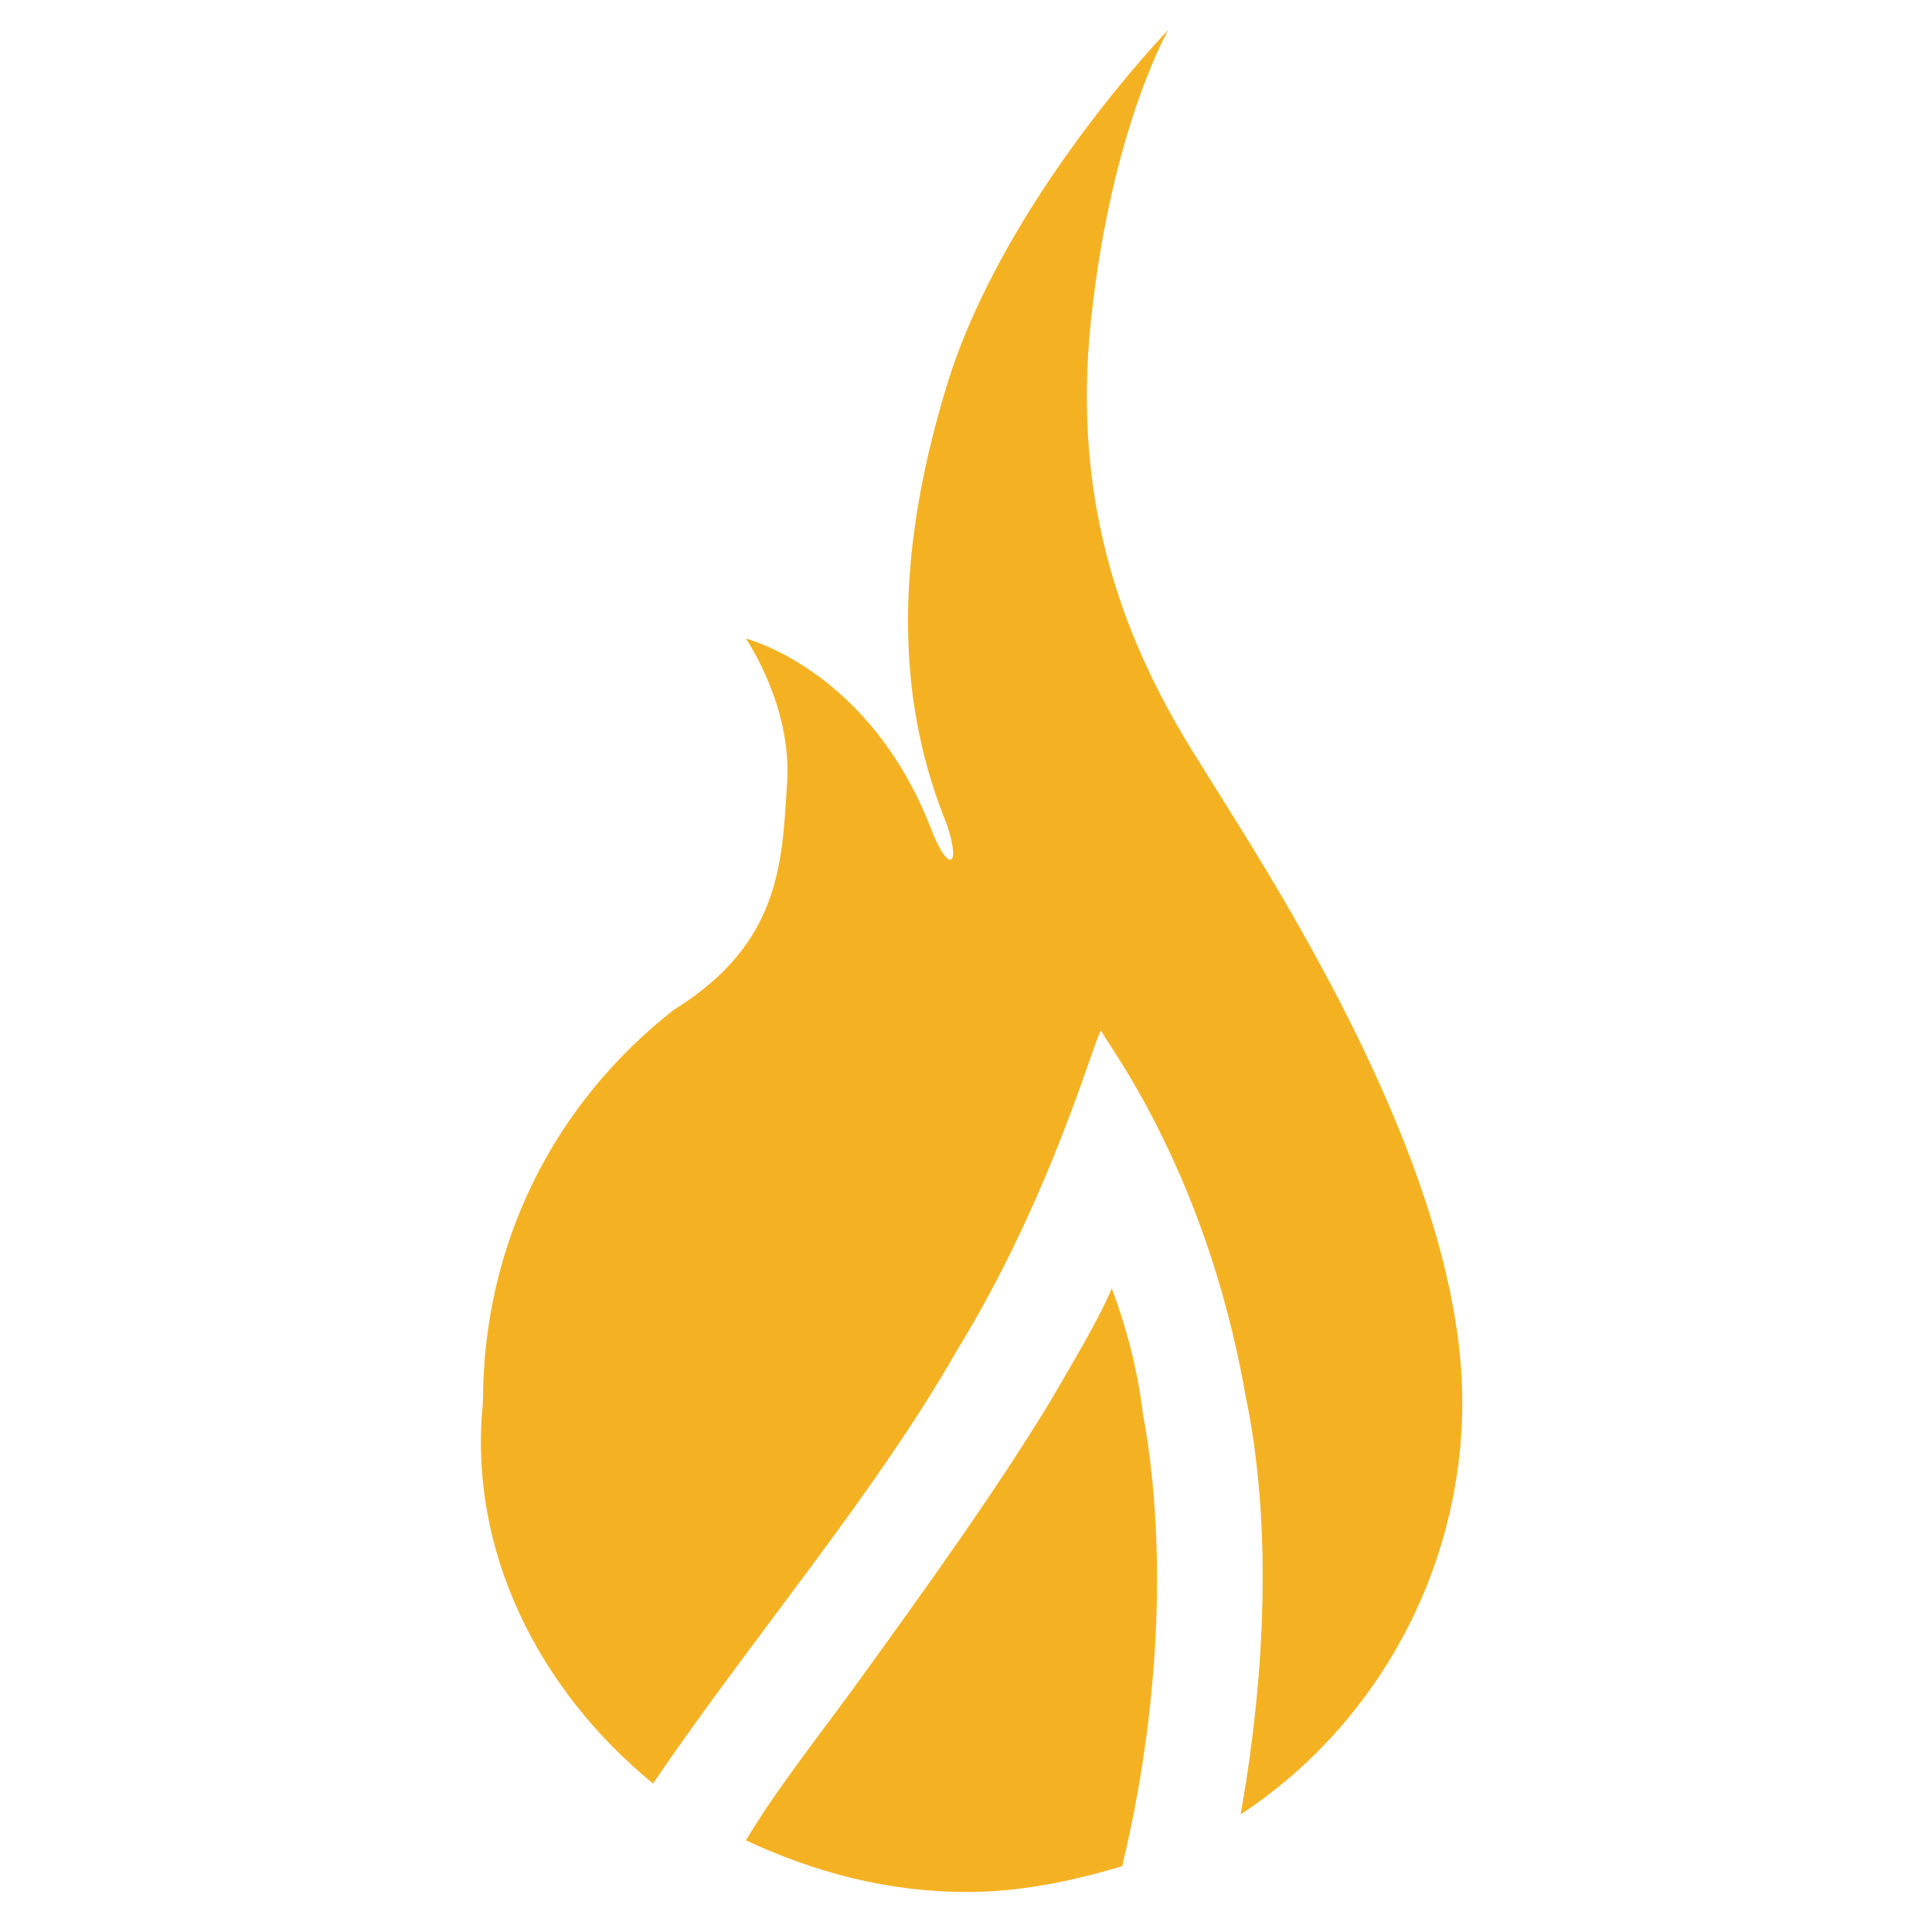
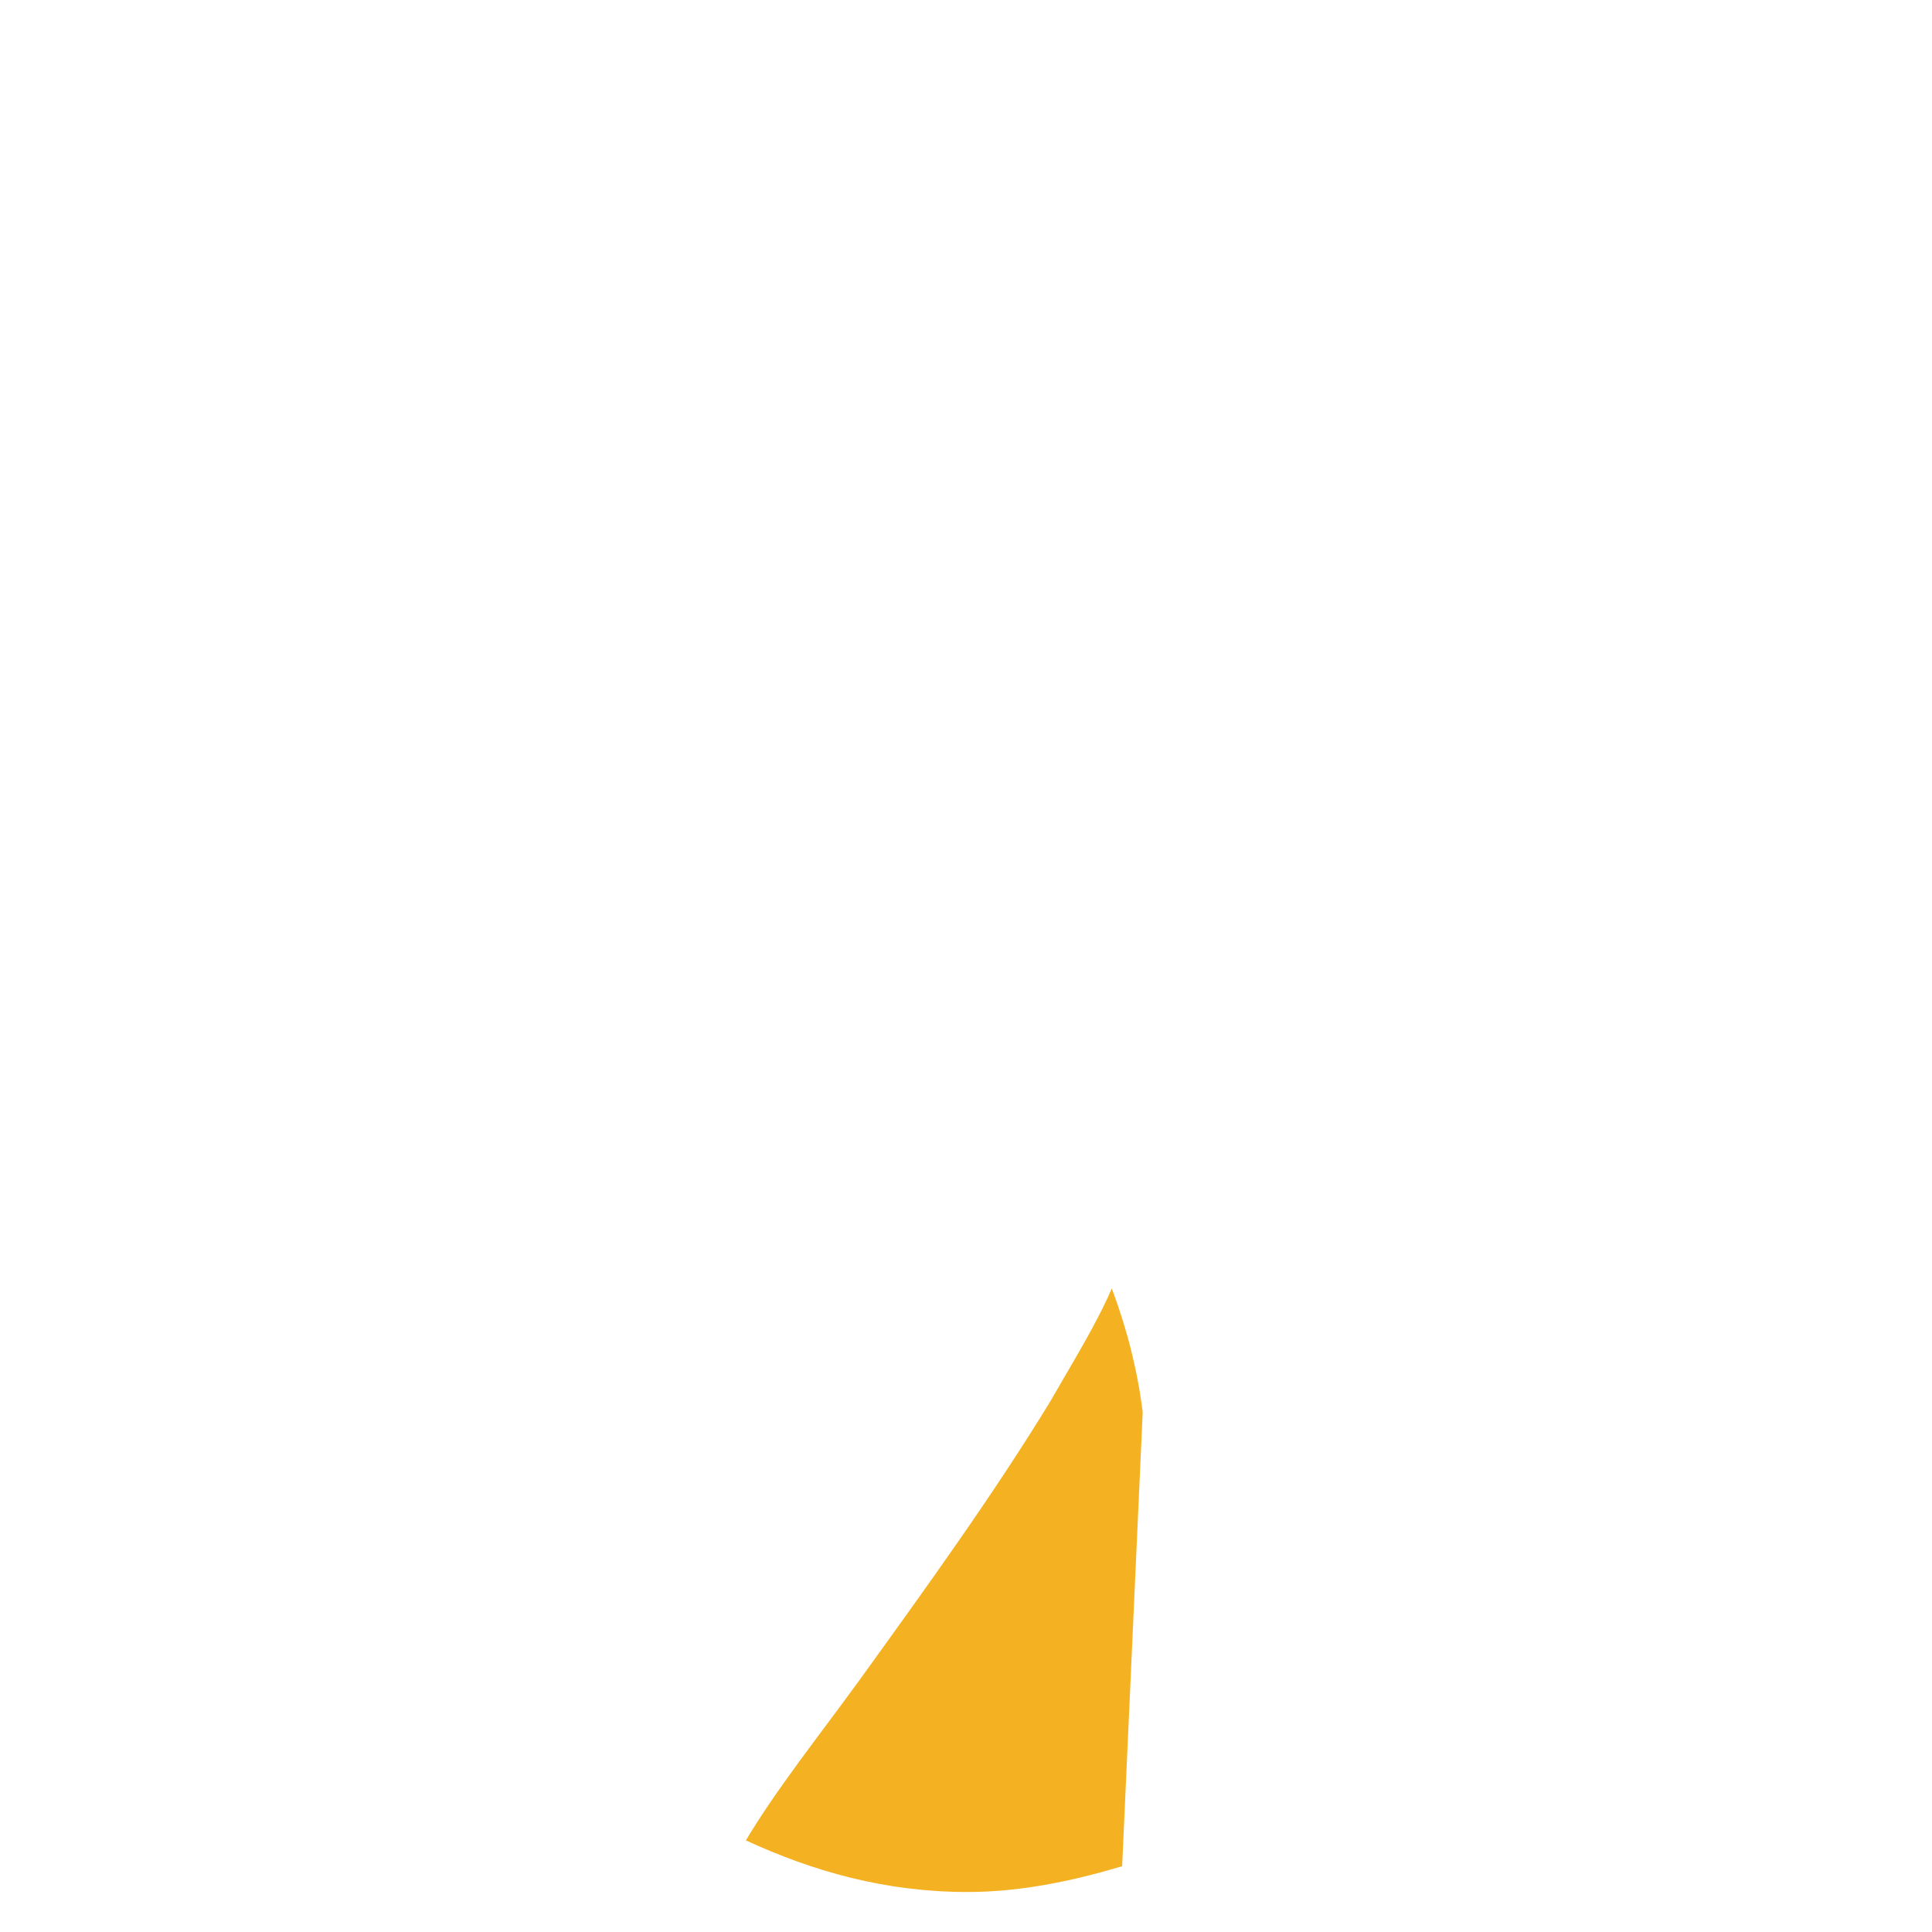
<svg xmlns="http://www.w3.org/2000/svg" version="1.1" viewBox="0 0 78 78" height="78px" width="78px">
  <title>Artboard Copy 2</title>
  <g fill-rule="evenodd" fill="none" stroke-width="1" stroke="none" id="Artboard-Copy-2">
-     <path fill-rule="nonzero" fill="#F4B223" id="Path" d="M46.134,57.015 L46.134,57.015 C45.928,55.349 45.51,53.683 44.886,52.017 C44.263,53.476 43.221,55.143 42.391,56.598 C40.102,60.348 37.396,64.093 34.69,67.843 C33.025,70.133 31.36,72.217 30.112,74.301 C32.818,75.549 35.731,76.385 39.061,76.385 C41.143,76.385 43.226,75.967 45.304,75.343 C46.762,69.302 47.175,62.638 46.134,57.015 L46.134,57.015 Z" />
-     <path fill-rule="nonzero" fill="#F4B223" id="Path" d="M26.365,72.006 C30.319,66.177 35.314,60.348 38.639,54.514 C42.593,48.056 44.258,41.603 44.469,41.603 C44.263,41.603 48.629,46.808 50.294,56.387 C51.335,61.385 51.125,67.421 50.088,73.25 C55.496,69.711 59.037,63.464 59.037,56.593 C59.037,46.803 50.712,34.52 48.423,30.771 C45.51,26.19 43.221,20.567 44.052,12.865 C44.882,5.159 47.171,1.202 47.171,1.202 C47.171,1.202 40.511,8.073 38.222,15.573 C35.933,23.069 36.351,28.691 38.222,33.272 C38.846,35.149 38.222,35.149 37.598,33.483 C35.107,27.029 30.112,25.781 30.112,25.781 C30.112,25.781 31.984,28.489 31.777,31.61 C31.571,34.736 31.571,38.068 27.2,40.772 C22.416,44.522 19.499,50.14 19.499,56.598 C18.875,62.638 21.787,68.261 26.365,72.006 Z" />
+     <path fill-rule="nonzero" fill="#F4B223" id="Path" d="M46.134,57.015 L46.134,57.015 C45.928,55.349 45.51,53.683 44.886,52.017 C44.263,53.476 43.221,55.143 42.391,56.598 C40.102,60.348 37.396,64.093 34.69,67.843 C33.025,70.133 31.36,72.217 30.112,74.301 C32.818,75.549 35.731,76.385 39.061,76.385 C41.143,76.385 43.226,75.967 45.304,75.343 L46.134,57.015 Z" />
  </g>
</svg>